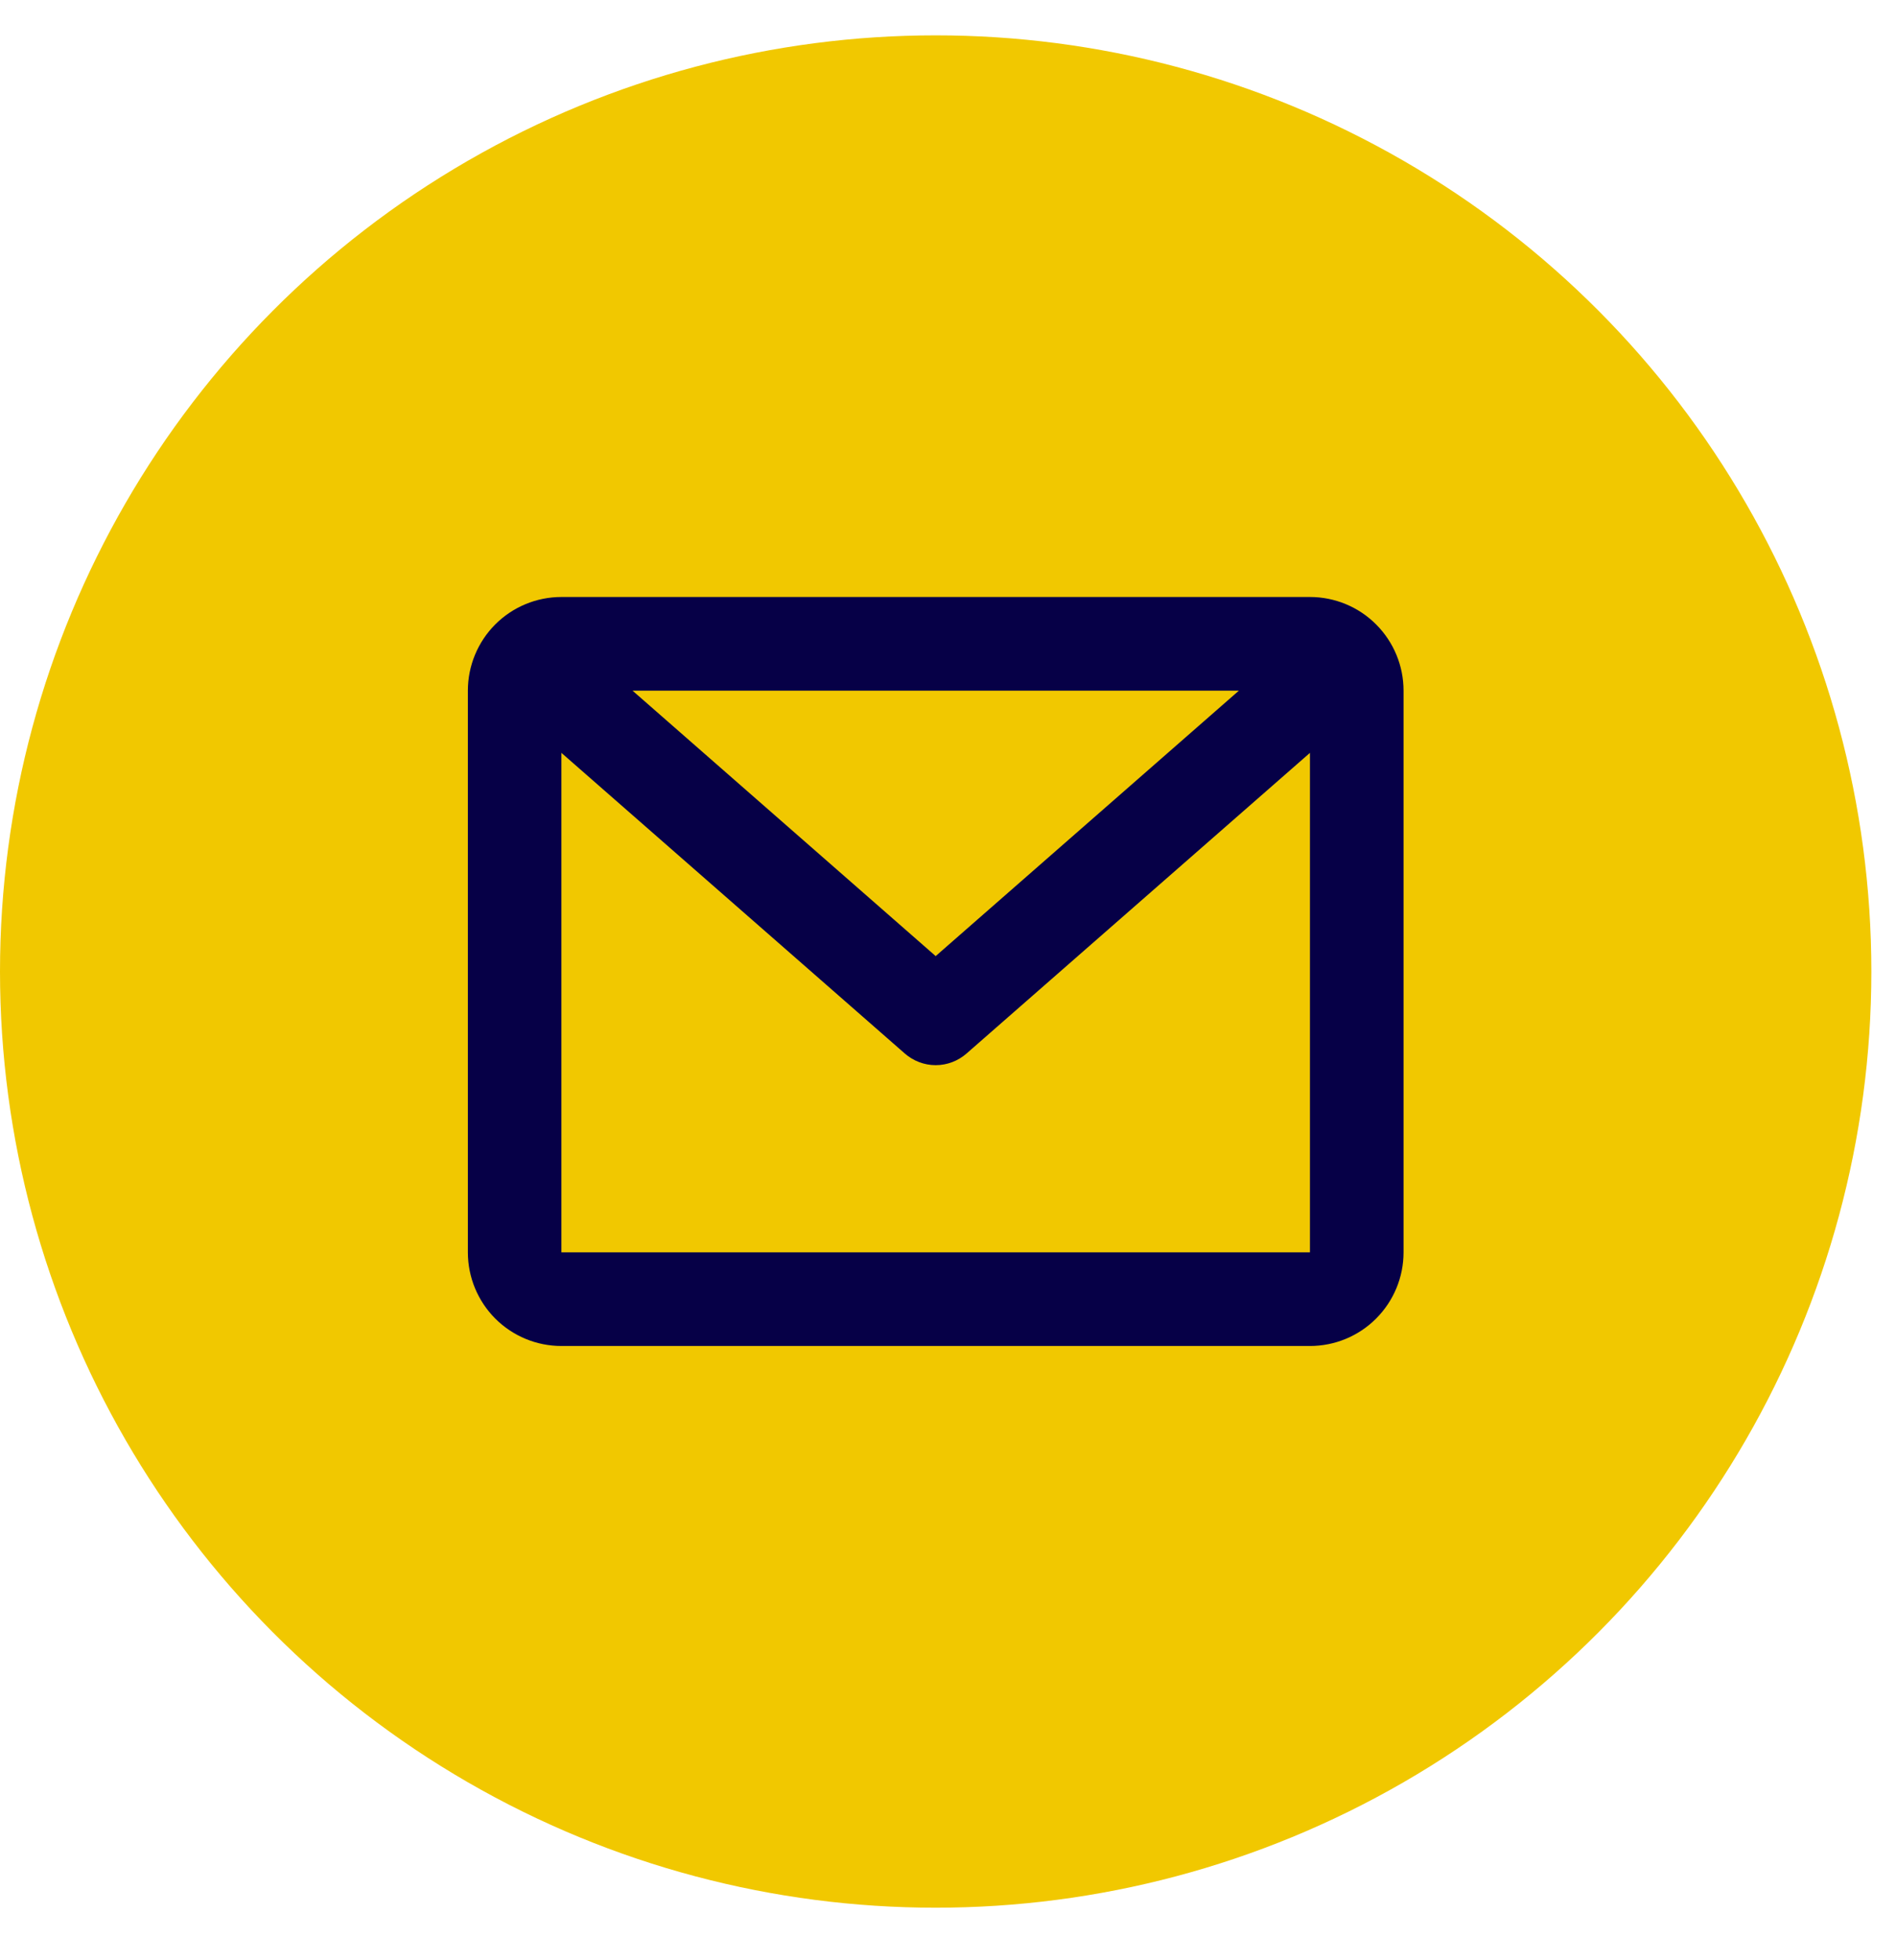
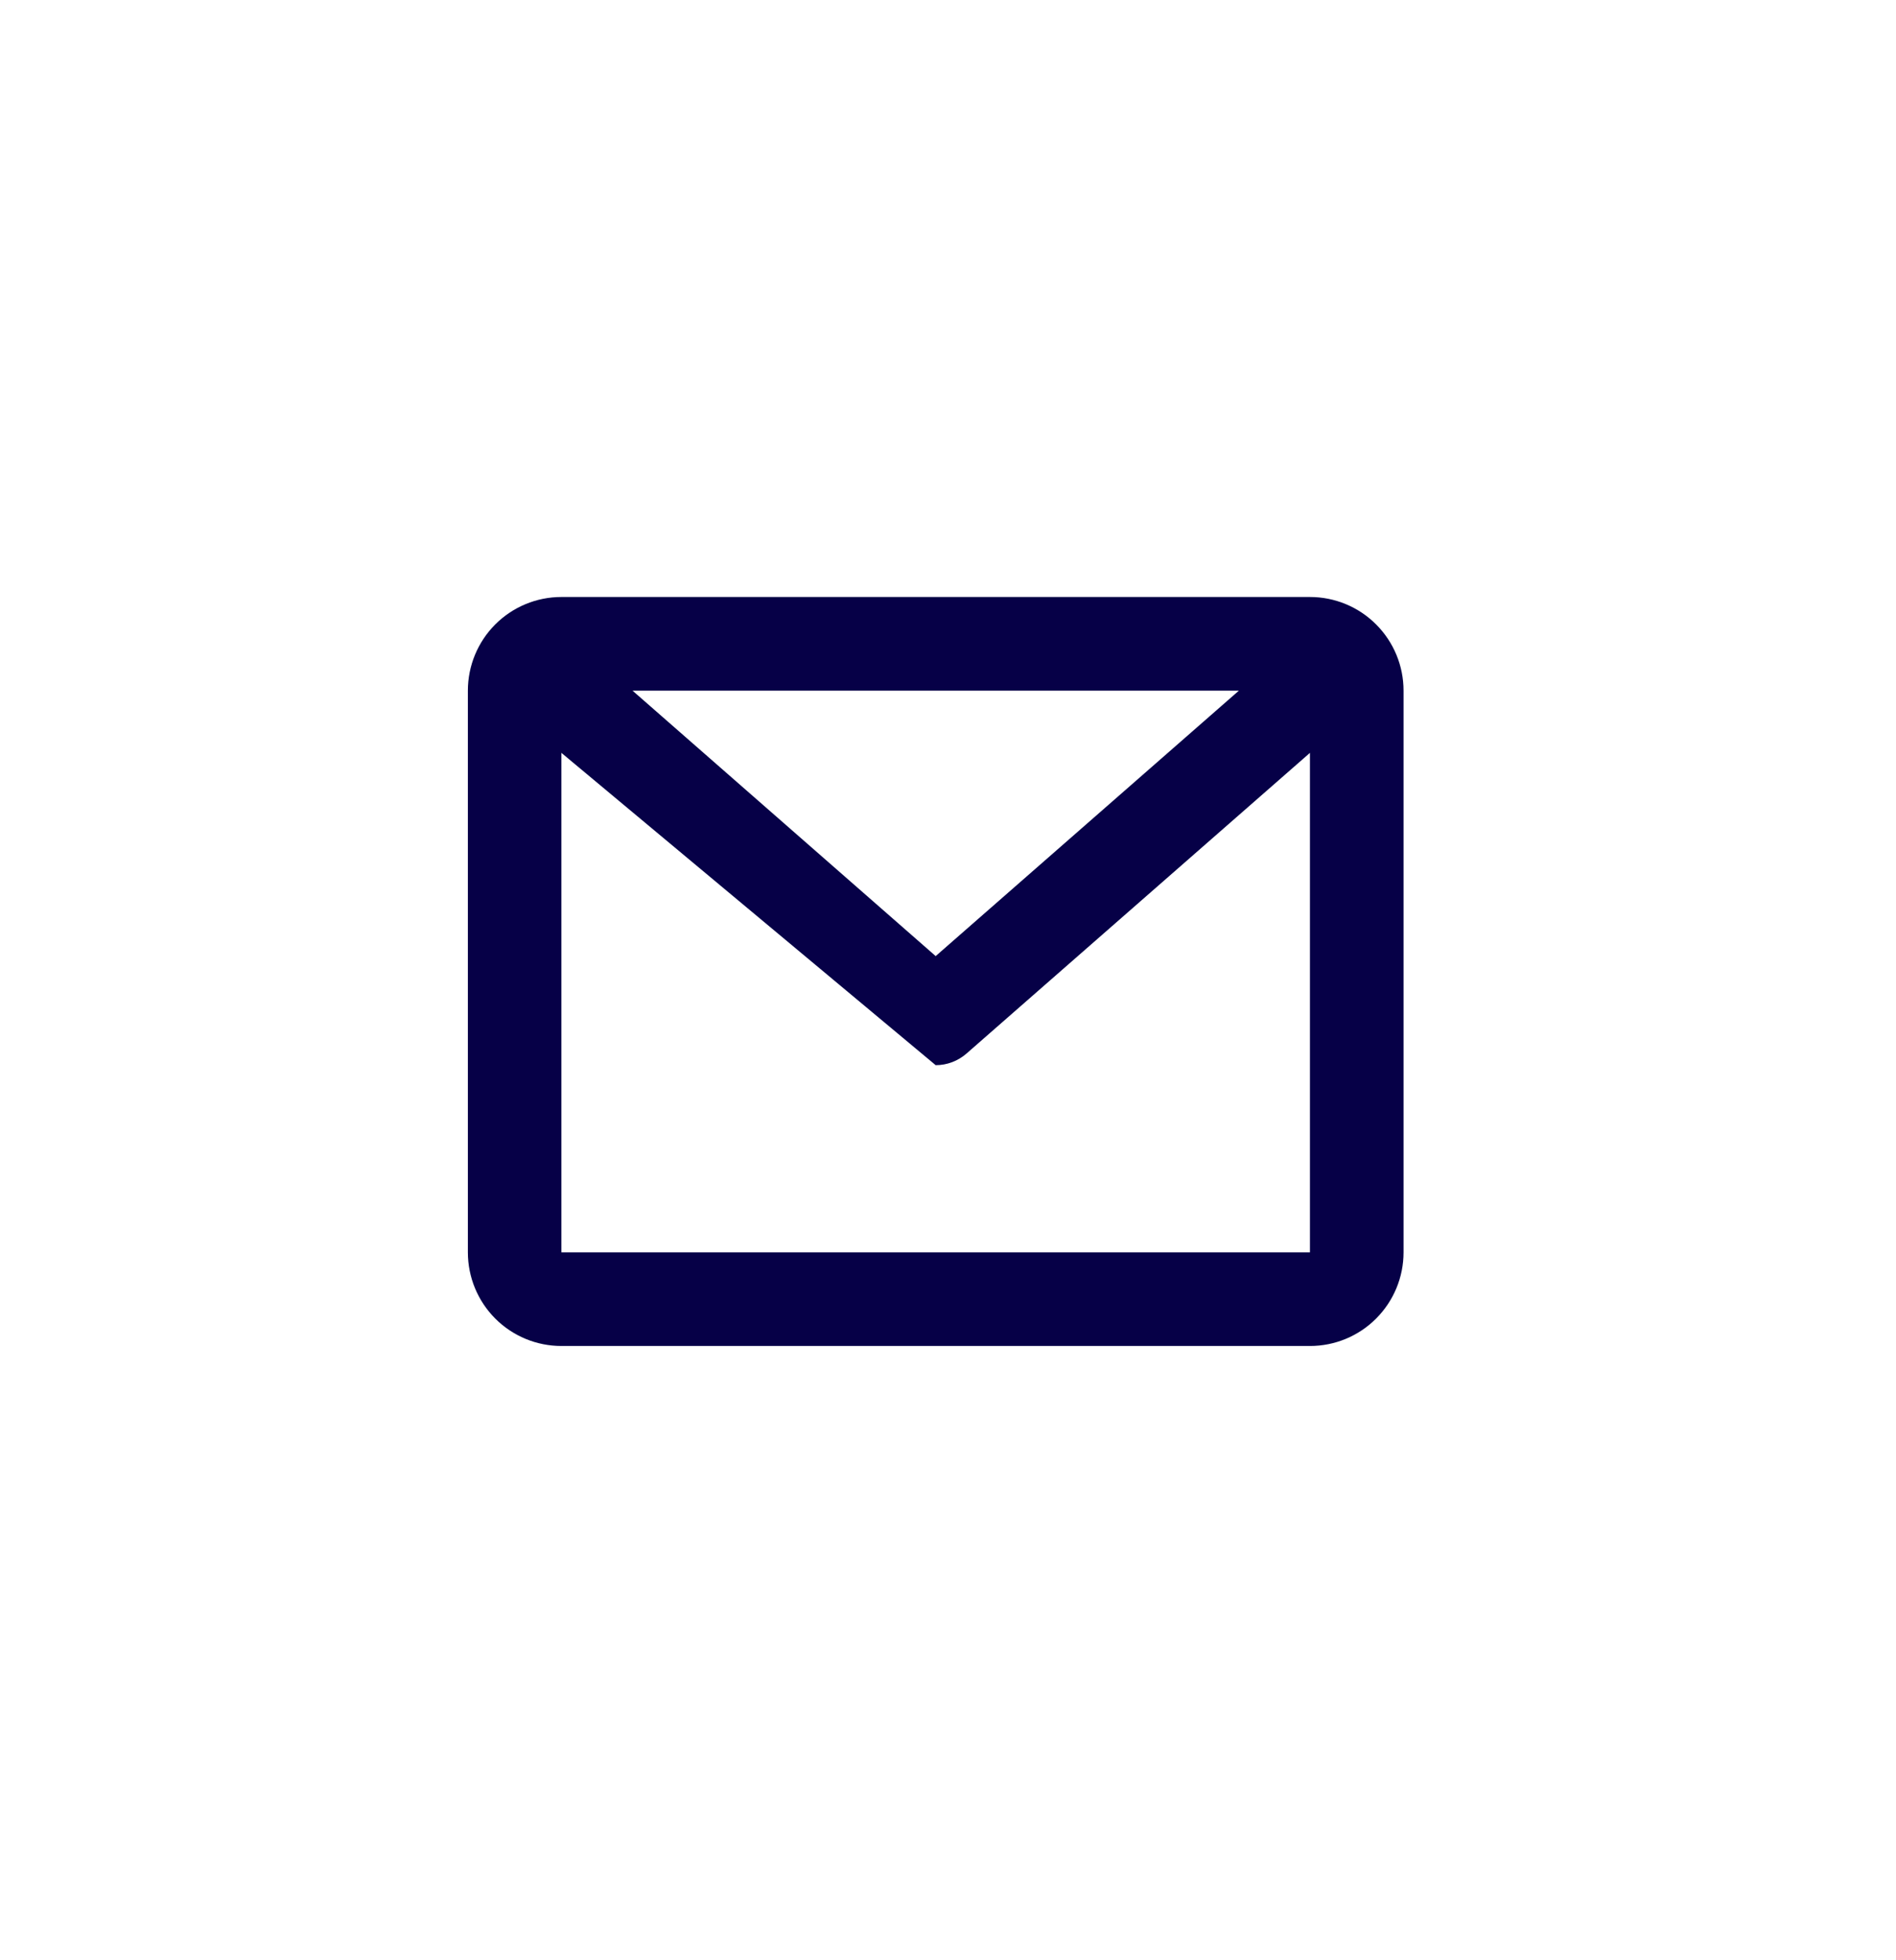
<svg xmlns="http://www.w3.org/2000/svg" width="30" height="31" viewBox="0 0 30 31" fill="none">
-   <circle cx="14.805" cy="15.364" r="14.805" fill="#F1C800" />
-   <path d="M7.403 10.922C7.403 10.529 7.559 10.153 7.836 9.875C8.114 9.597 8.49 9.441 8.883 9.441H20.727C21.12 9.441 21.497 9.597 21.774 9.875C22.052 10.153 22.208 10.529 22.208 10.922V19.805C22.208 20.198 22.052 20.574 21.774 20.852C21.497 21.13 21.12 21.286 20.727 21.286H8.883C8.49 21.286 8.114 21.13 7.836 20.852C7.559 20.574 7.403 20.198 7.403 19.805V10.922ZM10.008 10.922L14.805 15.12L19.603 10.922H10.008ZM20.727 11.906L15.293 16.661C15.158 16.779 14.985 16.845 14.805 16.845C14.626 16.845 14.452 16.779 14.317 16.661L8.883 11.906V19.805H20.727V11.906Z" fill="#060047" />
+   <path d="M7.403 10.922C7.403 10.529 7.559 10.153 7.836 9.875C8.114 9.597 8.49 9.441 8.883 9.441H20.727C21.12 9.441 21.497 9.597 21.774 9.875C22.052 10.153 22.208 10.529 22.208 10.922V19.805C22.208 20.198 22.052 20.574 21.774 20.852C21.497 21.13 21.12 21.286 20.727 21.286H8.883C8.49 21.286 8.114 21.13 7.836 20.852C7.559 20.574 7.403 20.198 7.403 19.805V10.922ZM10.008 10.922L14.805 15.12L19.603 10.922H10.008ZM20.727 11.906L15.293 16.661C15.158 16.779 14.985 16.845 14.805 16.845L8.883 11.906V19.805H20.727V11.906Z" fill="#060047" />
</svg>